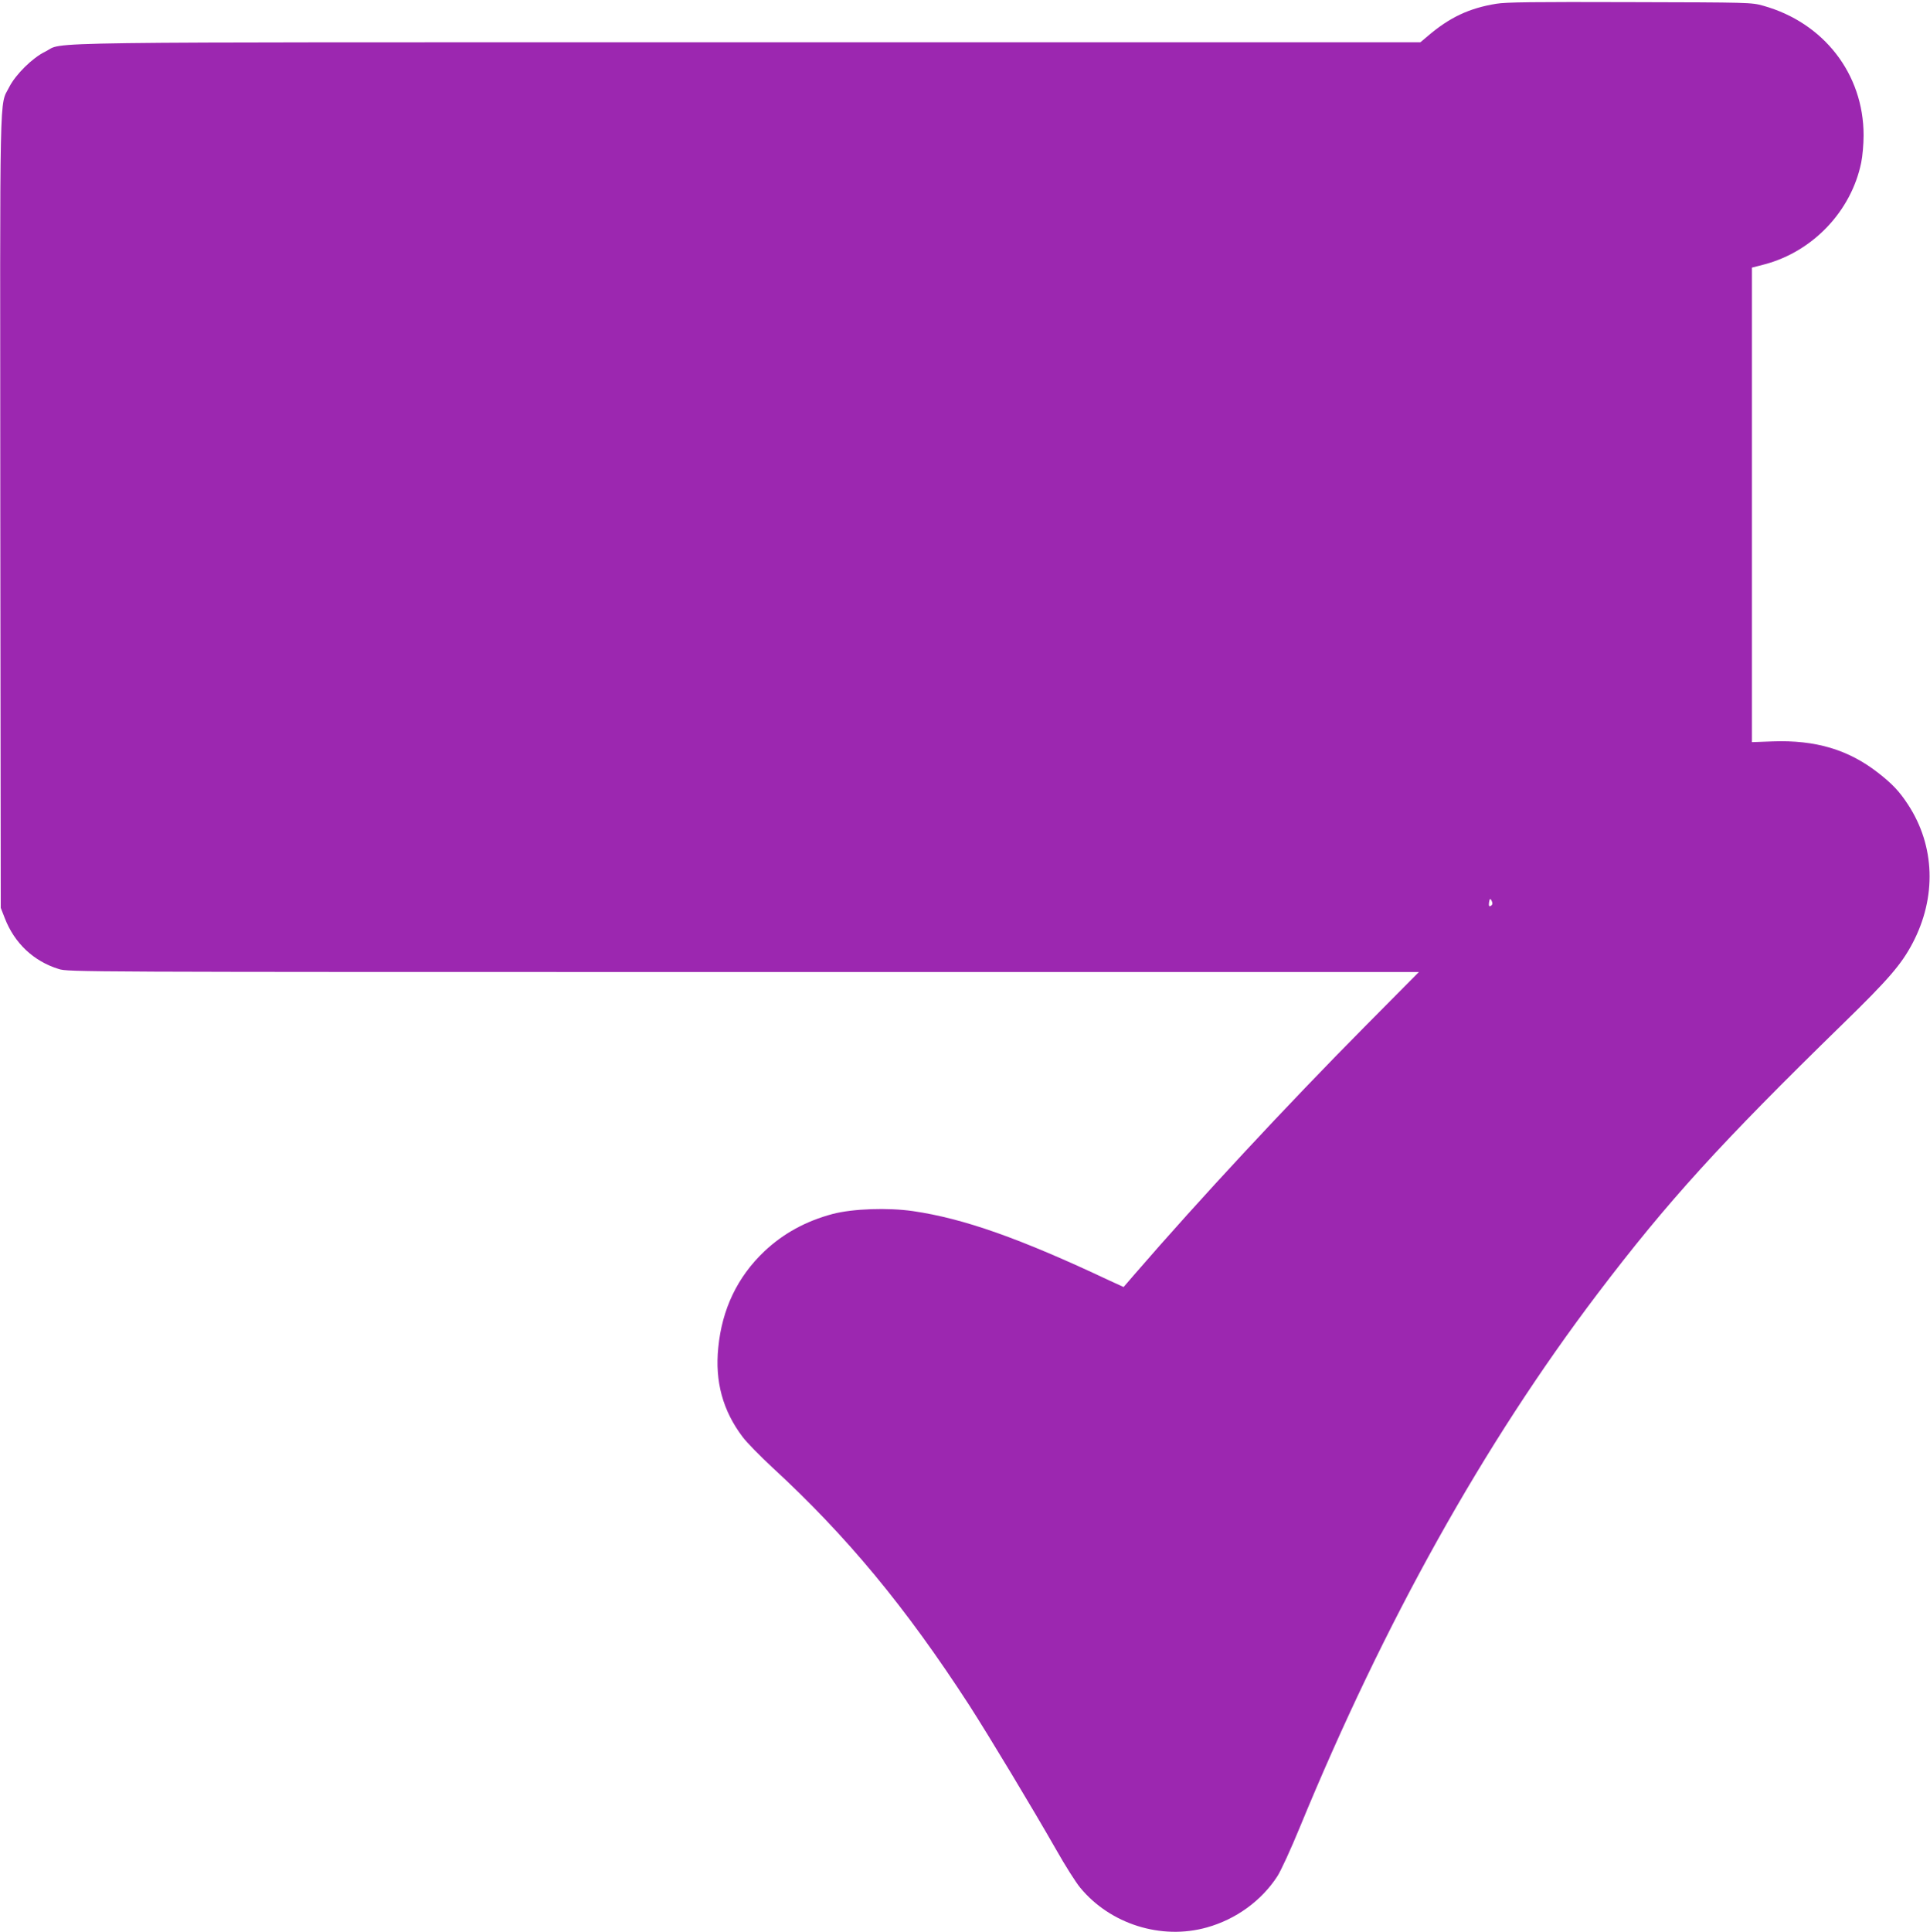
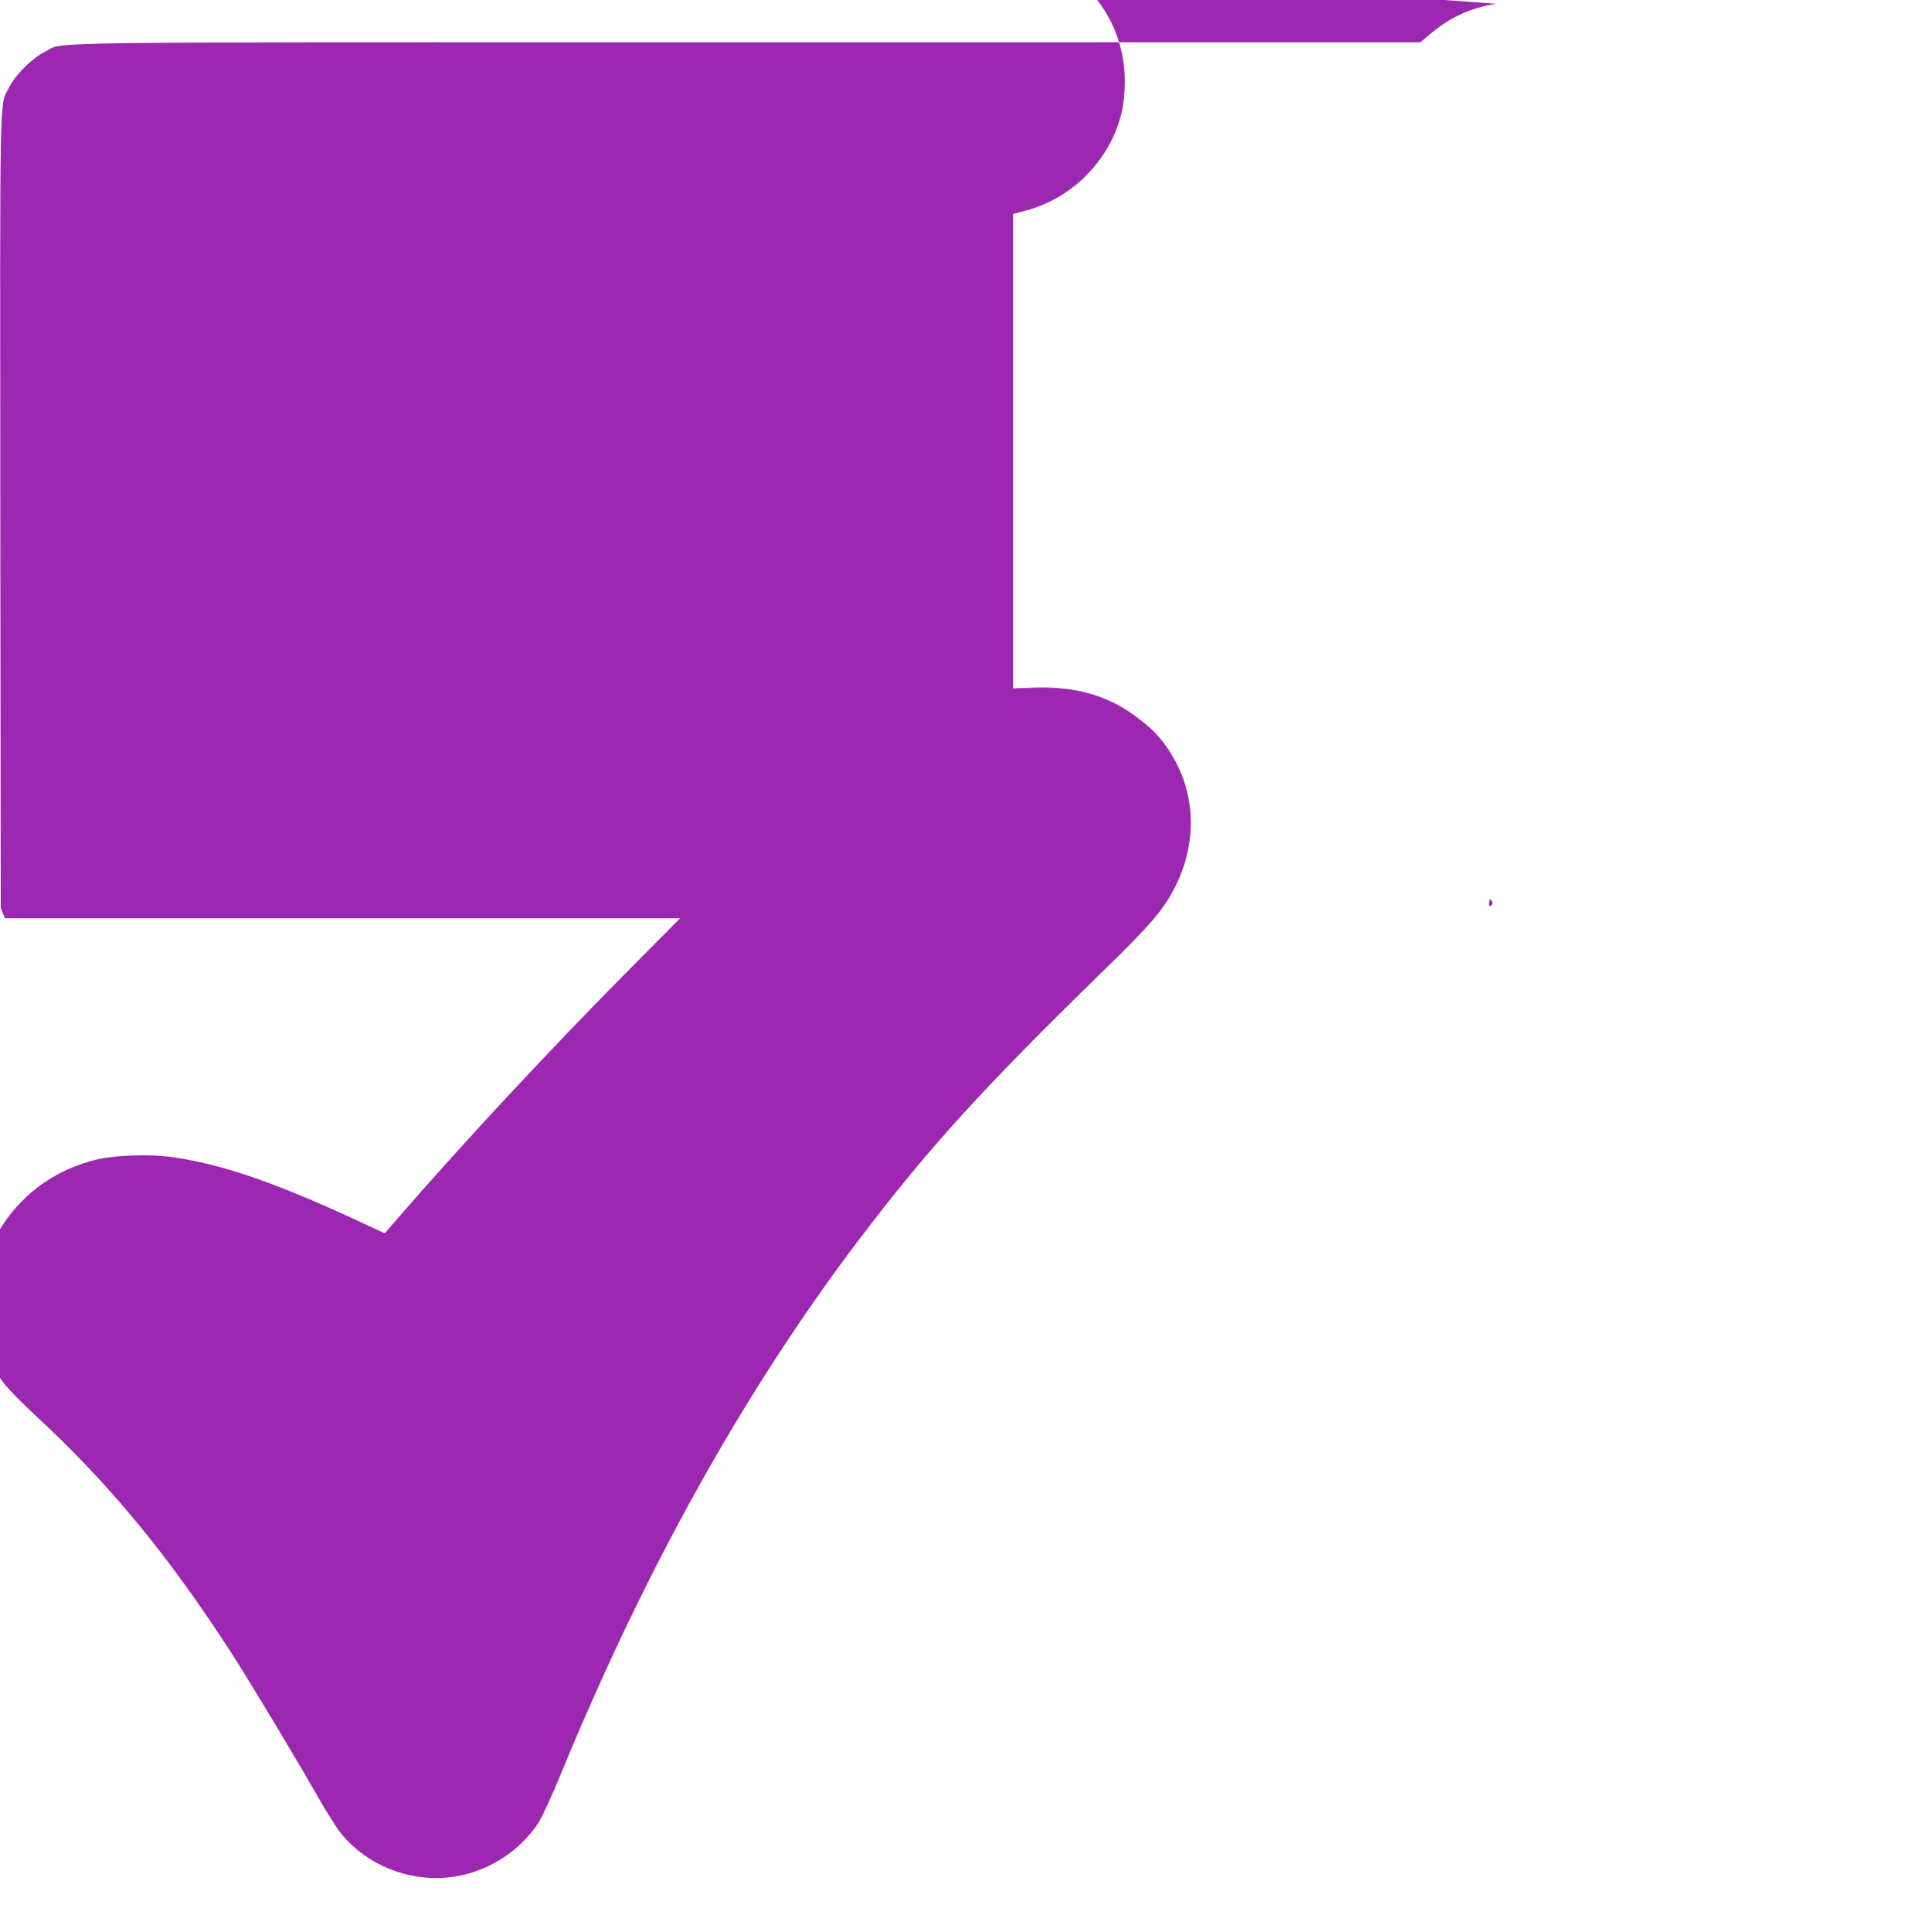
<svg xmlns="http://www.w3.org/2000/svg" version="1.0" width="1279pt" height="1280pt" viewBox="0 0 1279 1280" preserveAspectRatio="xMidYMid meet">
  <g transform="translate(0,1280) scale(0.1,-0.1)" fill="#9c27b0" stroke="none">
-     <path d="M9915 12775 c-178 -29 -308 -90 -451 -212 l-51 -43 -4454 0 c-4902 0 -4523 5 -4659 -62 -85 -41 -196 -151 -239 -235 -66 -131 -61 74 -59 -2815 l3 -2623 27 -69 c64 -165 191 -285 357 -336 62 -20 119 -20 4539 -20 l4475 0 -359 -362 c-516 -521 -1093 -1141 -1529 -1645 l-69 -80 -96 44 c-592 279 -964 410 -1300 459 -166 24 -399 16 -532 -19 -177 -47 -327 -129 -453 -248 -178 -169 -280 -382 -305 -637 -23 -225 30 -419 162 -593 27 -36 115 -126 195 -200 496 -457 884 -926 1305 -1575 135 -210 418 -680 579 -962 57 -101 128 -213 157 -248 199 -242 538 -349 840 -264 193 54 362 177 467 339 24 37 90 181 150 327 559 1358 1217 2537 1973 3534 464 611 812 994 1624 1786 304 296 388 394 462 534 161 305 150 646 -30 920 -57 87 -103 136 -198 210 -196 153 -414 218 -697 208 l-139 -5 0 1572 0 1572 85 22 c319 85 573 352 639 673 9 42 16 124 16 182 0 406 -264 746 -665 858 -79 22 -86 22 -885 24 -631 2 -822 0 -885 -11z m-25 -5961 c0 -7 -6 -14 -13 -17 -10 -4 -12 3 -9 25 3 21 7 26 13 17 5 -8 9 -19 9 -25z" />
+     <path d="M9915 12775 c-178 -29 -308 -90 -451 -212 l-51 -43 -4454 0 c-4902 0 -4523 5 -4659 -62 -85 -41 -196 -151 -239 -235 -66 -131 -61 74 -59 -2815 l3 -2623 27 -69 l4475 0 -359 -362 c-516 -521 -1093 -1141 -1529 -1645 l-69 -80 -96 44 c-592 279 -964 410 -1300 459 -166 24 -399 16 -532 -19 -177 -47 -327 -129 -453 -248 -178 -169 -280 -382 -305 -637 -23 -225 30 -419 162 -593 27 -36 115 -126 195 -200 496 -457 884 -926 1305 -1575 135 -210 418 -680 579 -962 57 -101 128 -213 157 -248 199 -242 538 -349 840 -264 193 54 362 177 467 339 24 37 90 181 150 327 559 1358 1217 2537 1973 3534 464 611 812 994 1624 1786 304 296 388 394 462 534 161 305 150 646 -30 920 -57 87 -103 136 -198 210 -196 153 -414 218 -697 208 l-139 -5 0 1572 0 1572 85 22 c319 85 573 352 639 673 9 42 16 124 16 182 0 406 -264 746 -665 858 -79 22 -86 22 -885 24 -631 2 -822 0 -885 -11z m-25 -5961 c0 -7 -6 -14 -13 -17 -10 -4 -12 3 -9 25 3 21 7 26 13 17 5 -8 9 -19 9 -25z" />
  </g>
</svg>